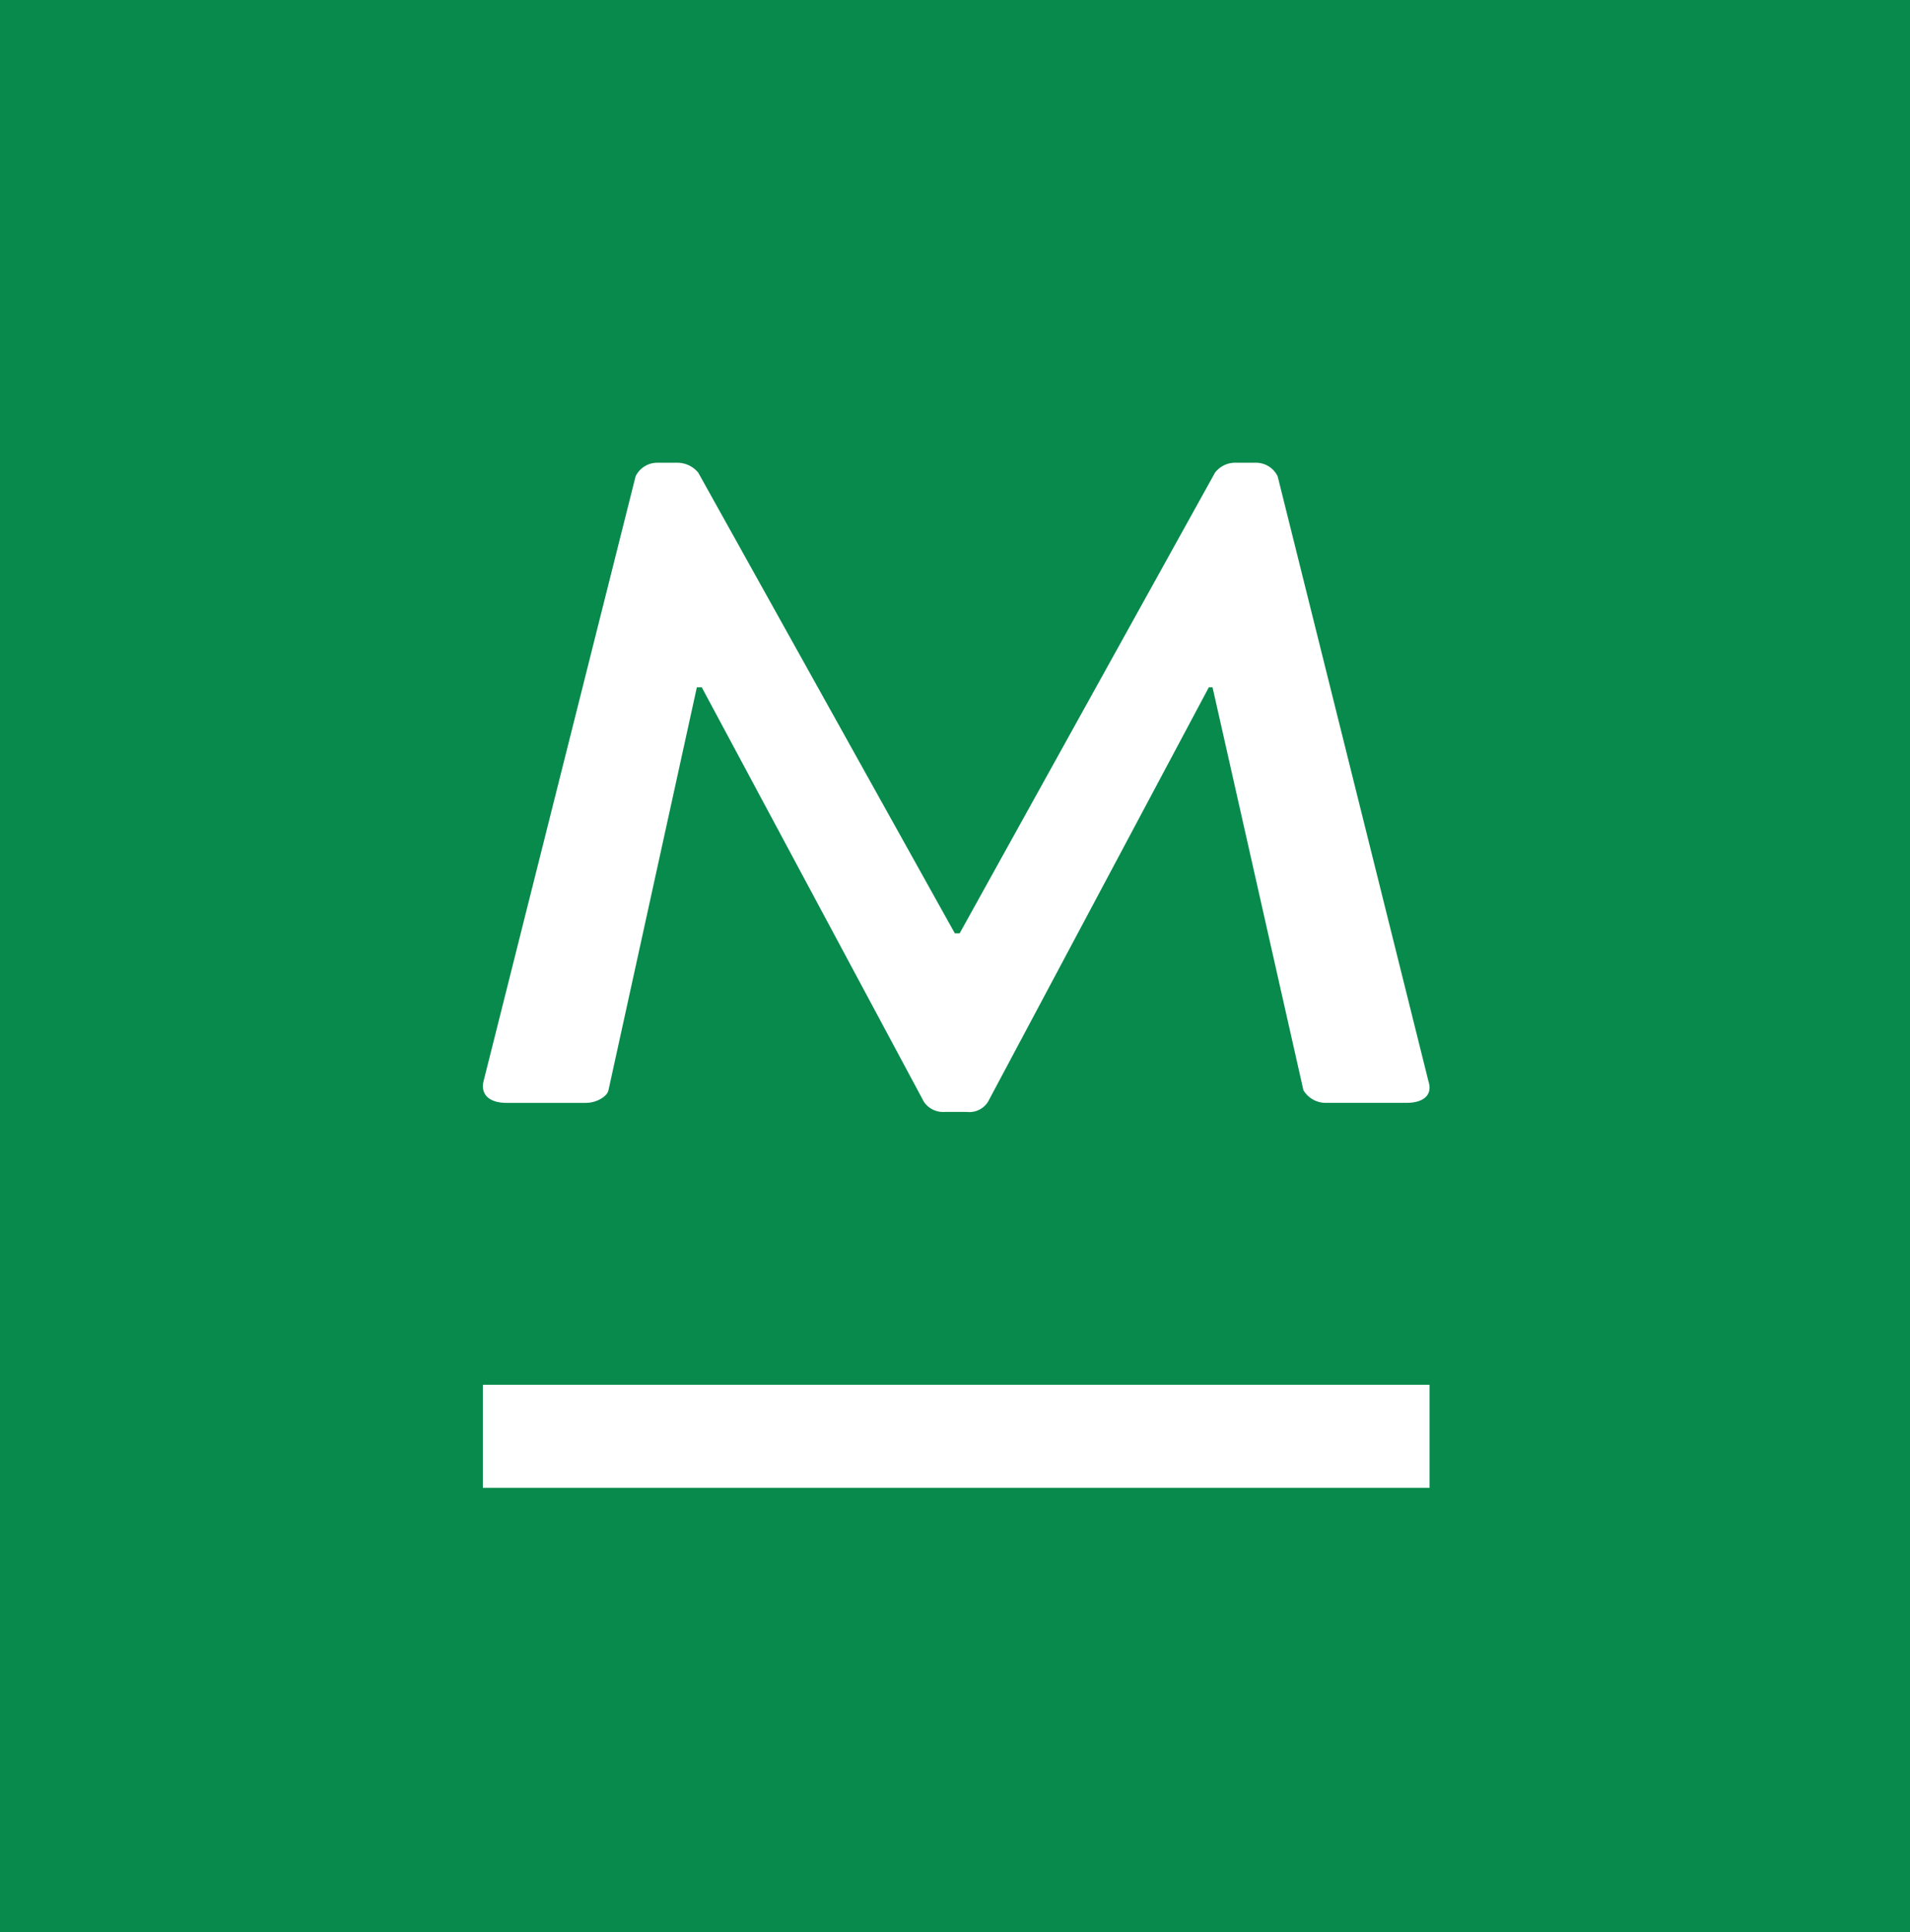
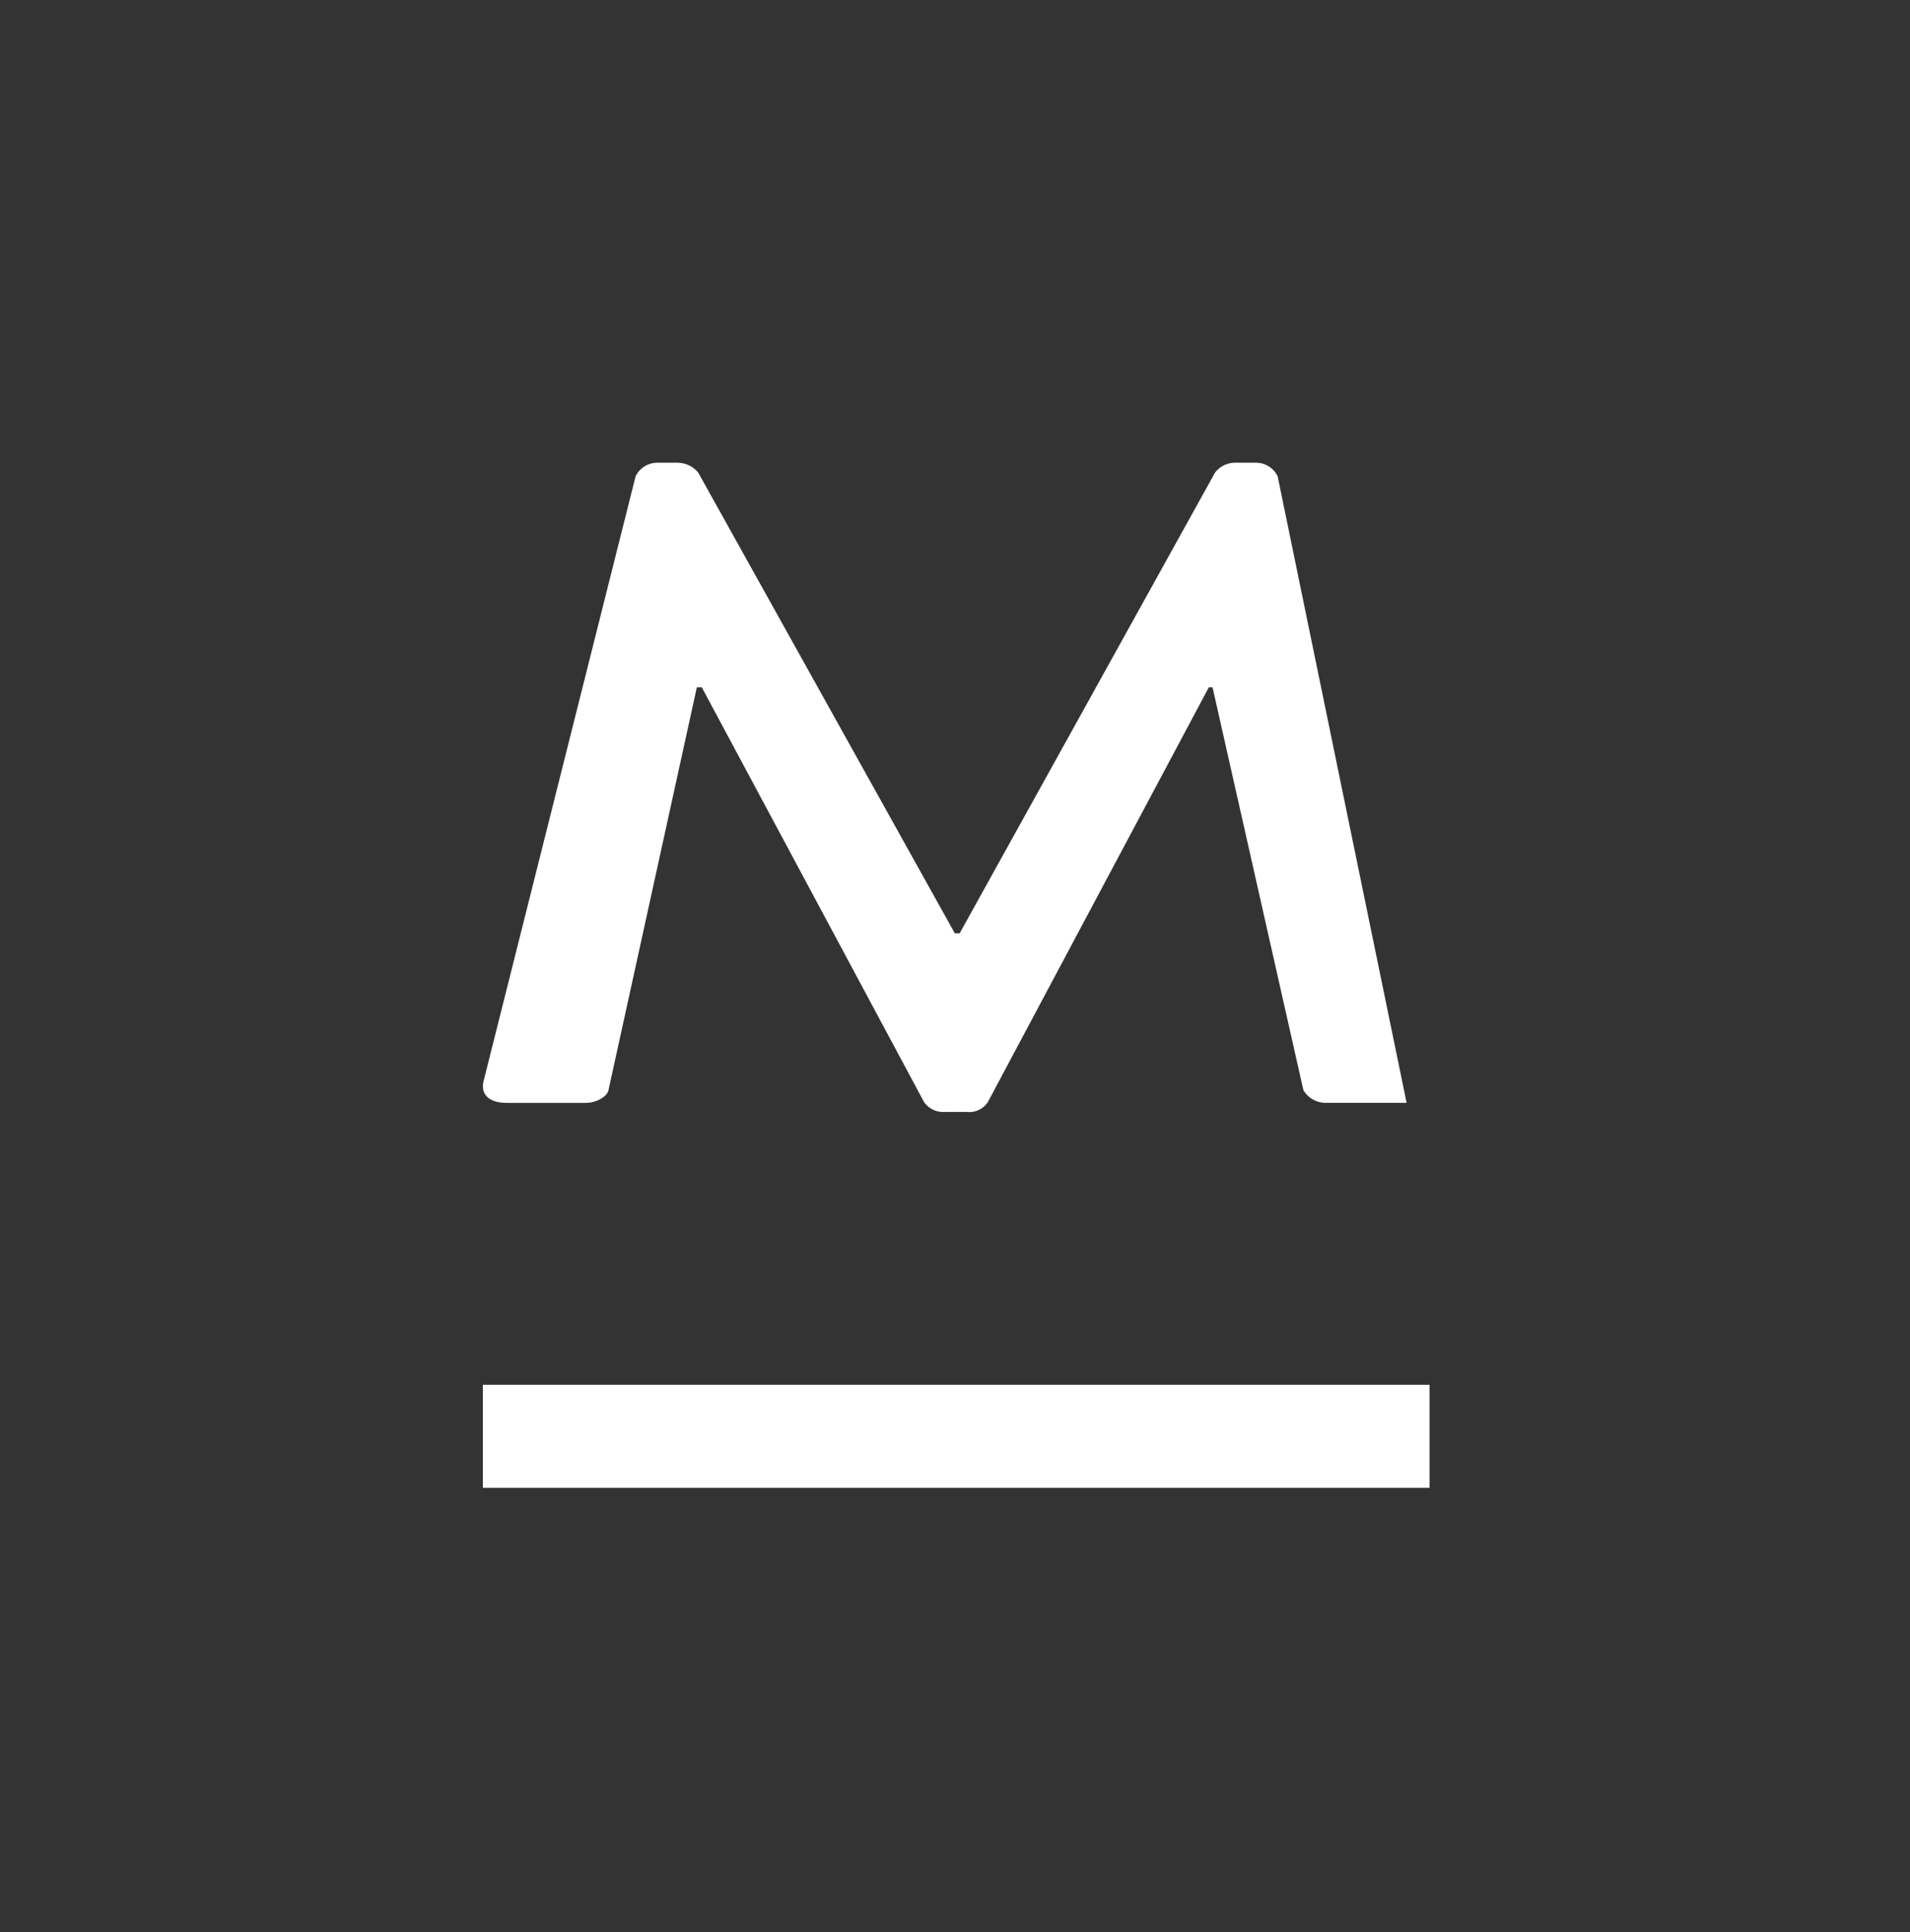
<svg xmlns="http://www.w3.org/2000/svg" width="178" height="180" viewBox="0 0 178 180">
  <rect x="0" y="0" width="178" height="180" fill="#333333" stroke="none" />
  <g transform="translate(-0.111 -0.055)">
-     <rect width="178" height="180" transform="translate(0.111 0.055)" fill="#019850" opacity="0.86" />
    <g transform="translate(-47.791 -45.524)">
-       <path d="M102.553,148.324c.915,0,1.942-.584,2.055-1.176l8.236-37.537h.458l20.71,38.633a2.177,2.177,0,0,0,1.942.928h2.063a2.057,2.057,0,0,0,1.951-.928l20.59-38.633h.345l8.469,37.537a2.42,2.42,0,0,0,2.176,1.176h7.442c1.6,0,2.409-.752,2.055-1.928L166.971,89.954a2.241,2.241,0,0,0-2.055-1.264h-1.83a2.366,2.366,0,0,0-1.951.92l-23.8,42.921h-.449L112.972,89.61a2.521,2.521,0,0,0-1.951-.92h-1.83a2.245,2.245,0,0,0-2.055,1.264L92.944,146.4c-.224,1.176.57,1.928,2.175,1.928h7.442Z" transform="translate(0 0)" fill="#fff" />
+       <path d="M102.553,148.324c.915,0,1.942-.584,2.055-1.176l8.236-37.537h.458l20.71,38.633a2.177,2.177,0,0,0,1.942.928h2.063a2.057,2.057,0,0,0,1.951-.928l20.59-38.633h.345l8.469,37.537a2.42,2.42,0,0,0,2.176,1.176h7.442L166.971,89.954a2.241,2.241,0,0,0-2.055-1.264h-1.83a2.366,2.366,0,0,0-1.951.92l-23.8,42.921h-.449L112.972,89.61a2.521,2.521,0,0,0-1.951-.92h-1.83a2.245,2.245,0,0,0-2.055,1.264L92.944,146.4c-.224,1.176.57,1.928,2.175,1.928h7.442Z" transform="translate(0 0)" fill="#fff" />
      <rect width="88.23" height="9.6" transform="translate(92.9 174.589)" fill="#fff" />
    </g>
  </g>
</svg>